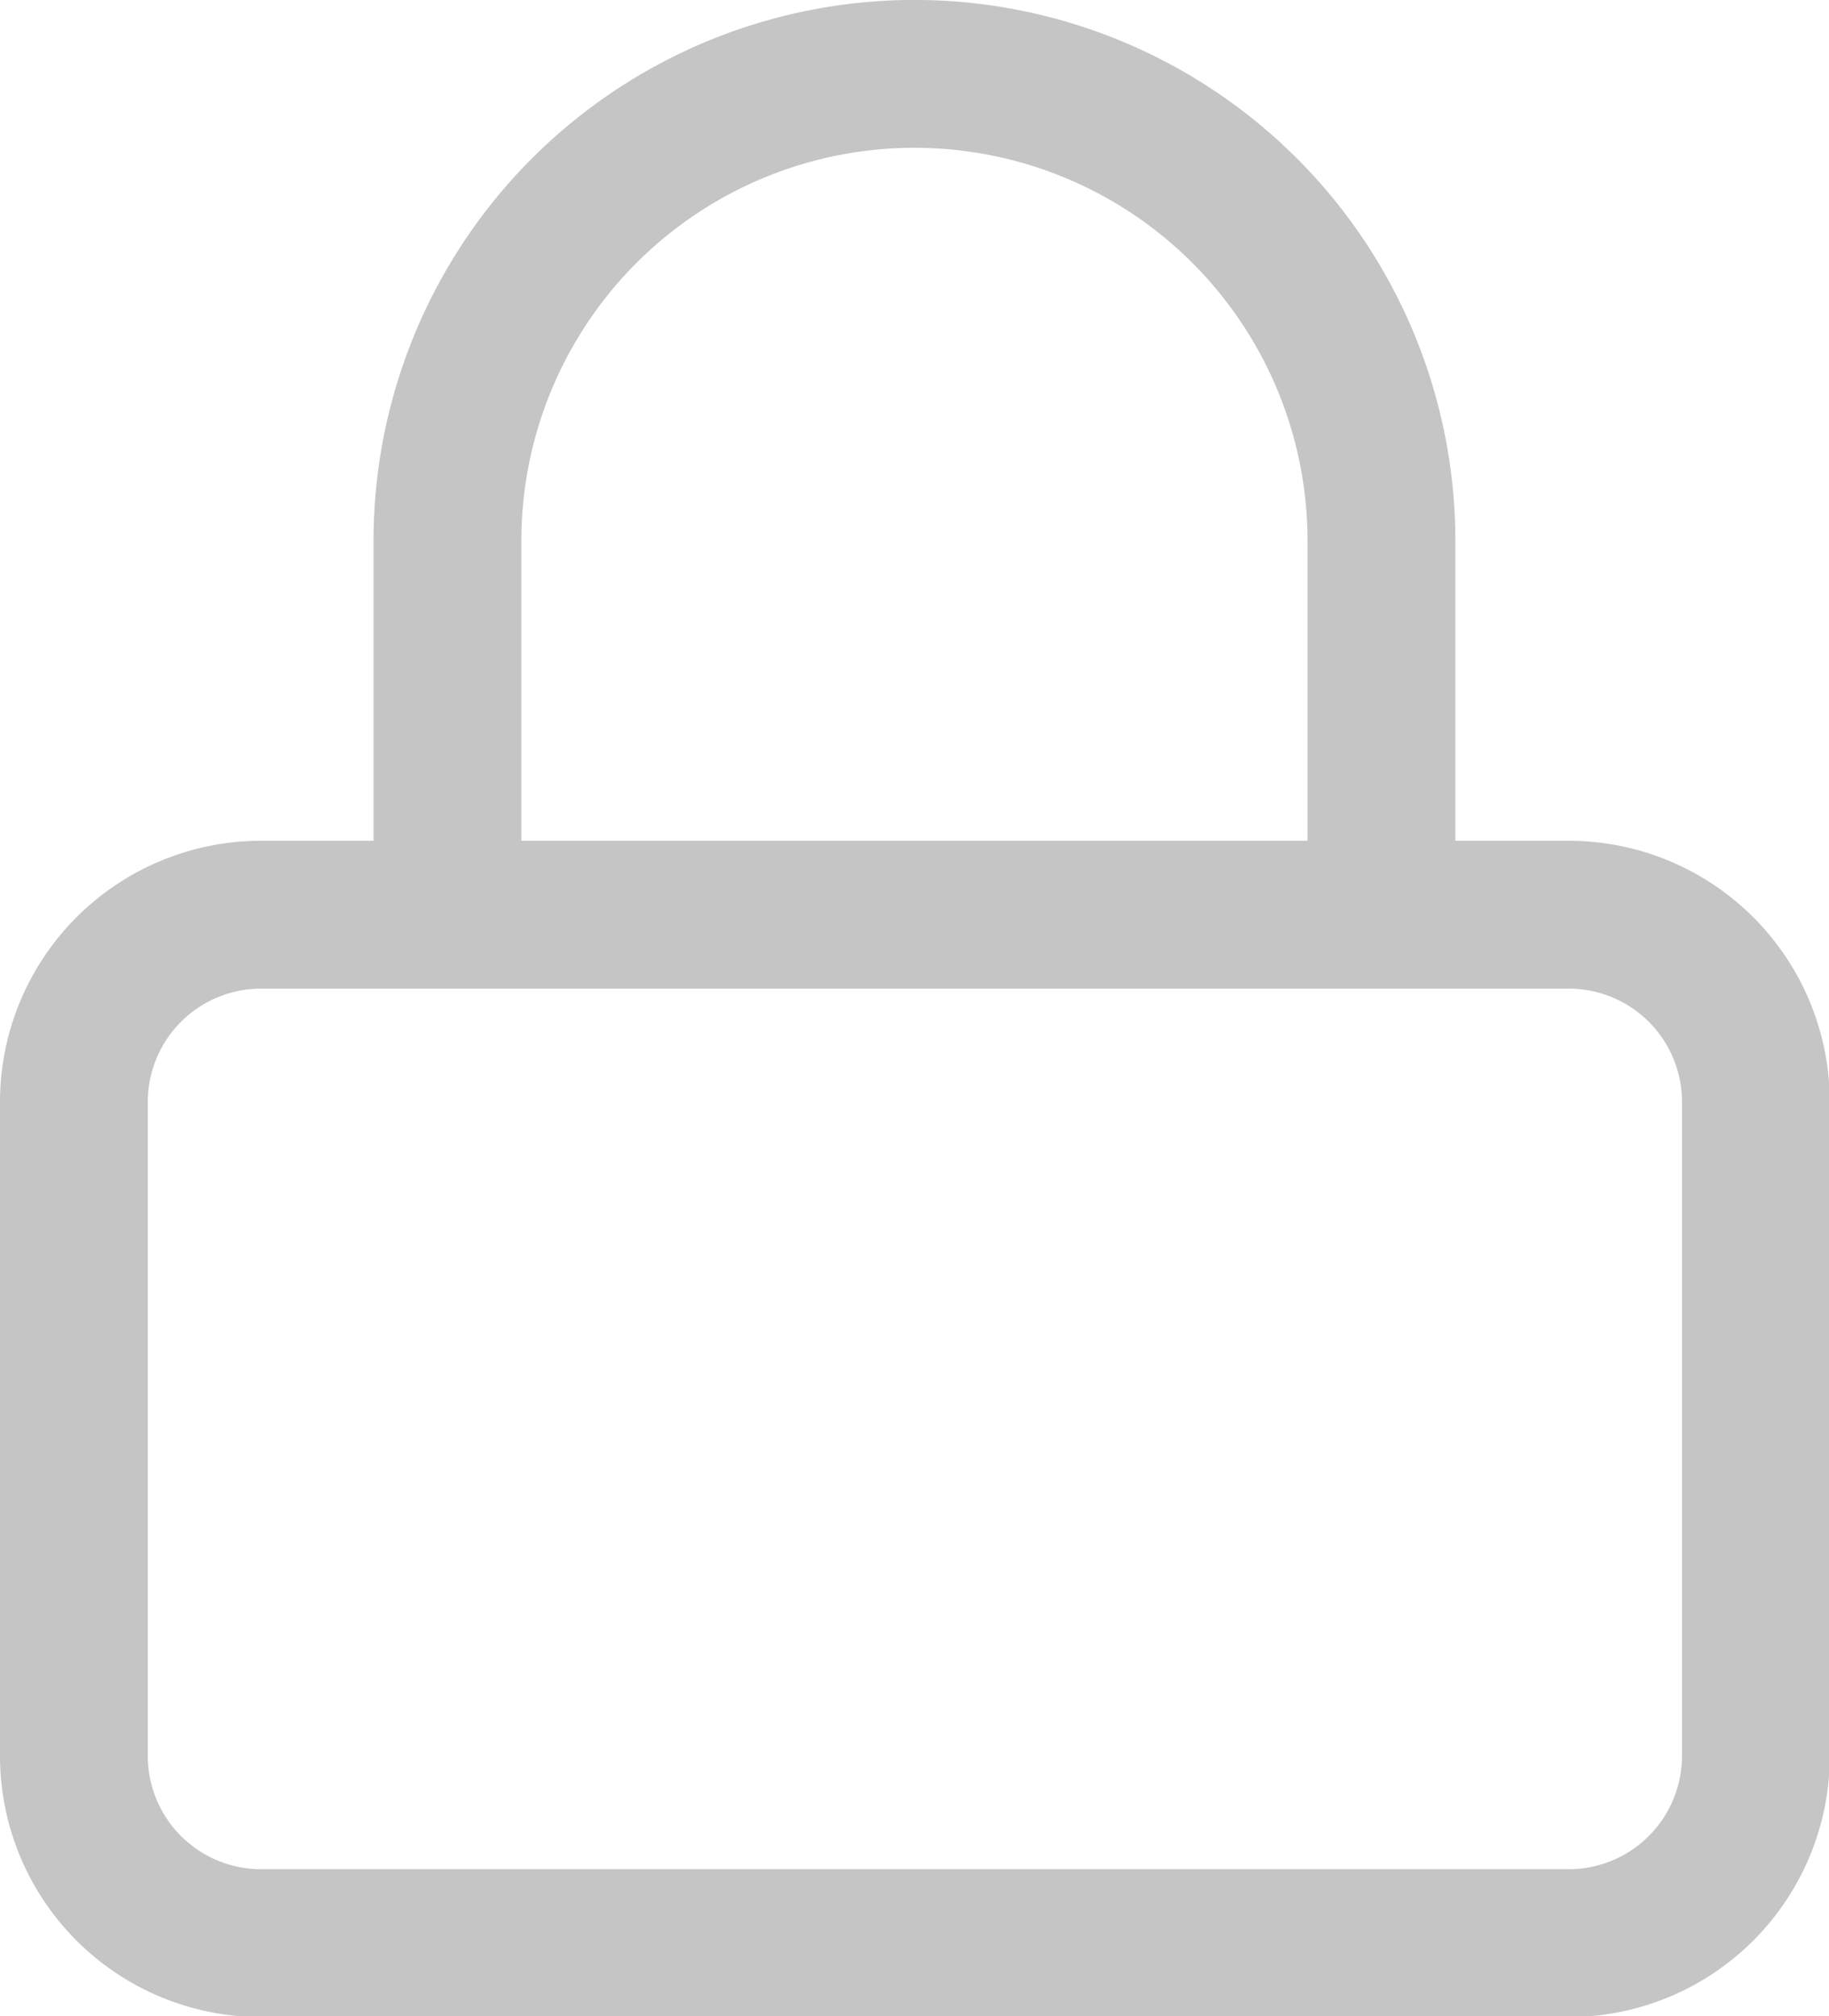
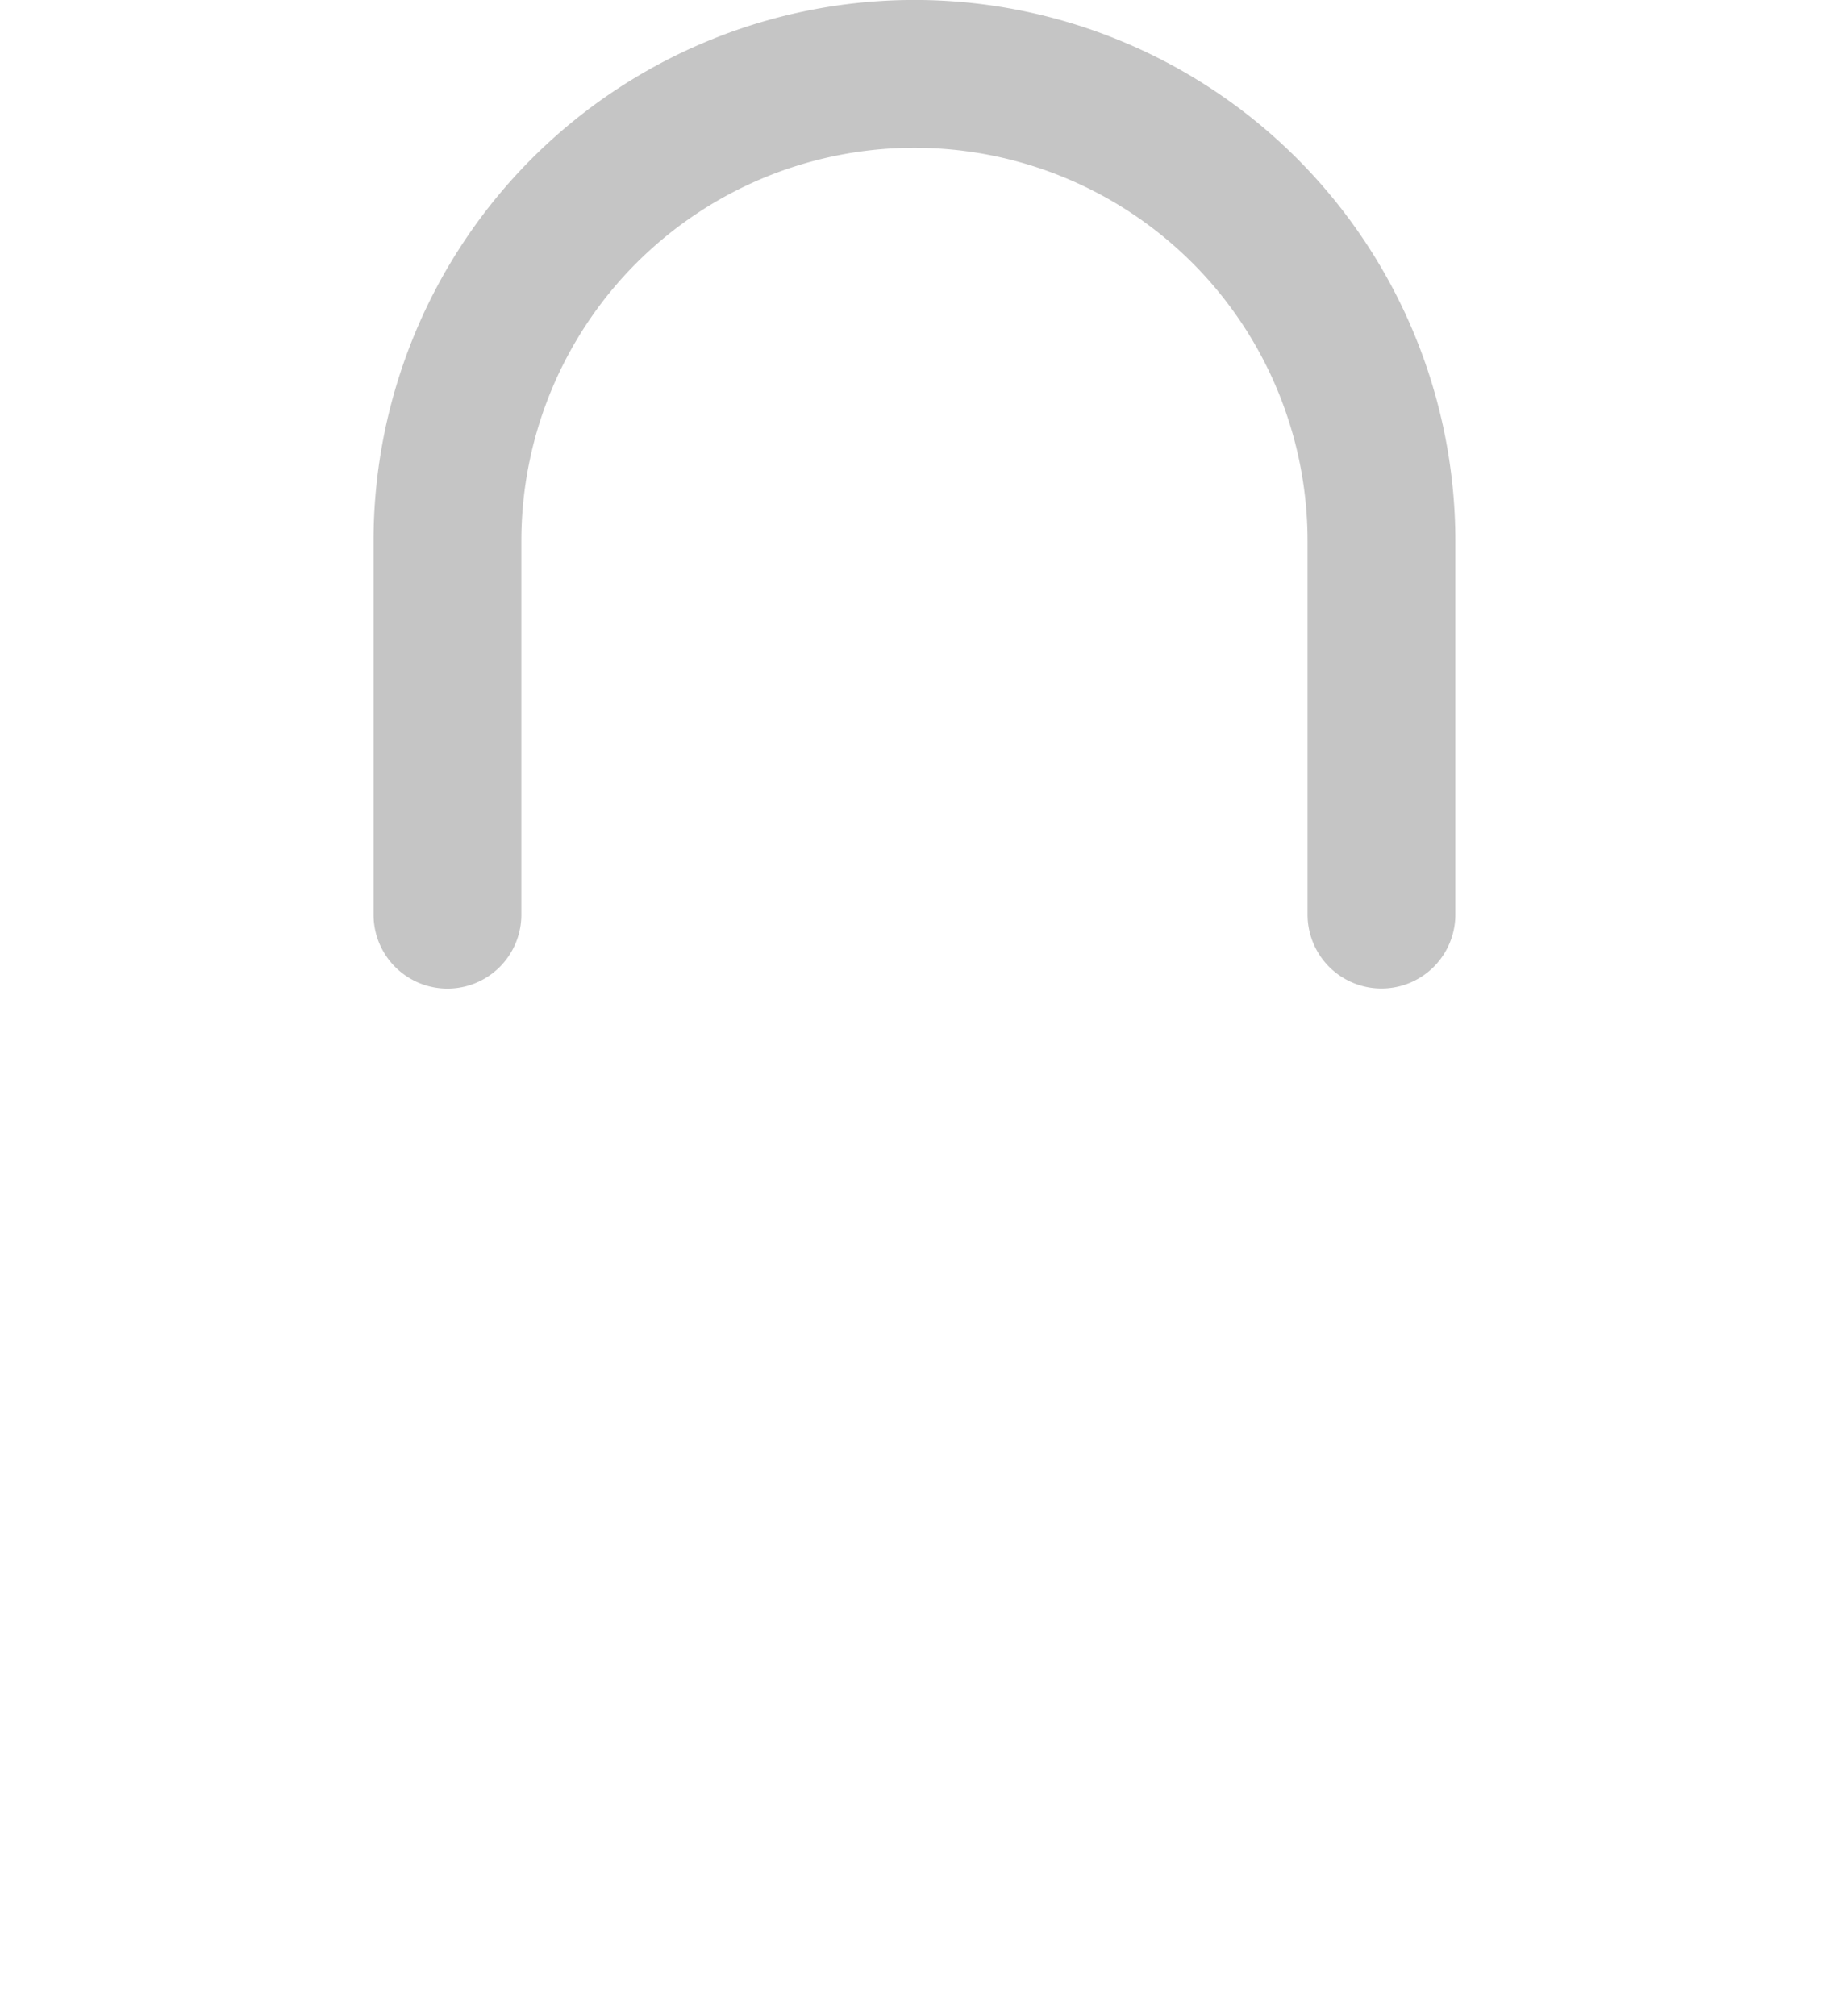
<svg xmlns="http://www.w3.org/2000/svg" width="18.562" height="20.457" viewBox="0 0 18.562 20.457">
  <g id="Icon_feather-lock" data-name="Icon feather-lock" transform="translate(-3.75 -2.25)">
-     <path id="Path_7" data-name="Path 7" d="M6.4,16.5h13.27a1.9,1.9,0,0,1,1.9,1.9v6.635a1.9,1.9,0,0,1-1.9,1.9H6.4a1.9,1.9,0,0,1-1.9-1.9V18.4a1.9,1.9,0,0,1,1.9-1.9Z" transform="translate(0 -4.969)" fill="none" stroke="#c5c5c5" stroke-linecap="round" stroke-linejoin="round" stroke-width="1.5" />
    <path id="Path_8" data-name="Path 8" d="M10.5,11.531V7.739a4.739,4.739,0,1,1,9.479,0v3.791" transform="translate(-2.209)" fill="none" stroke="#c5c5c5" stroke-linecap="round" stroke-linejoin="round" stroke-width="1.5" />
  </g>
</svg>